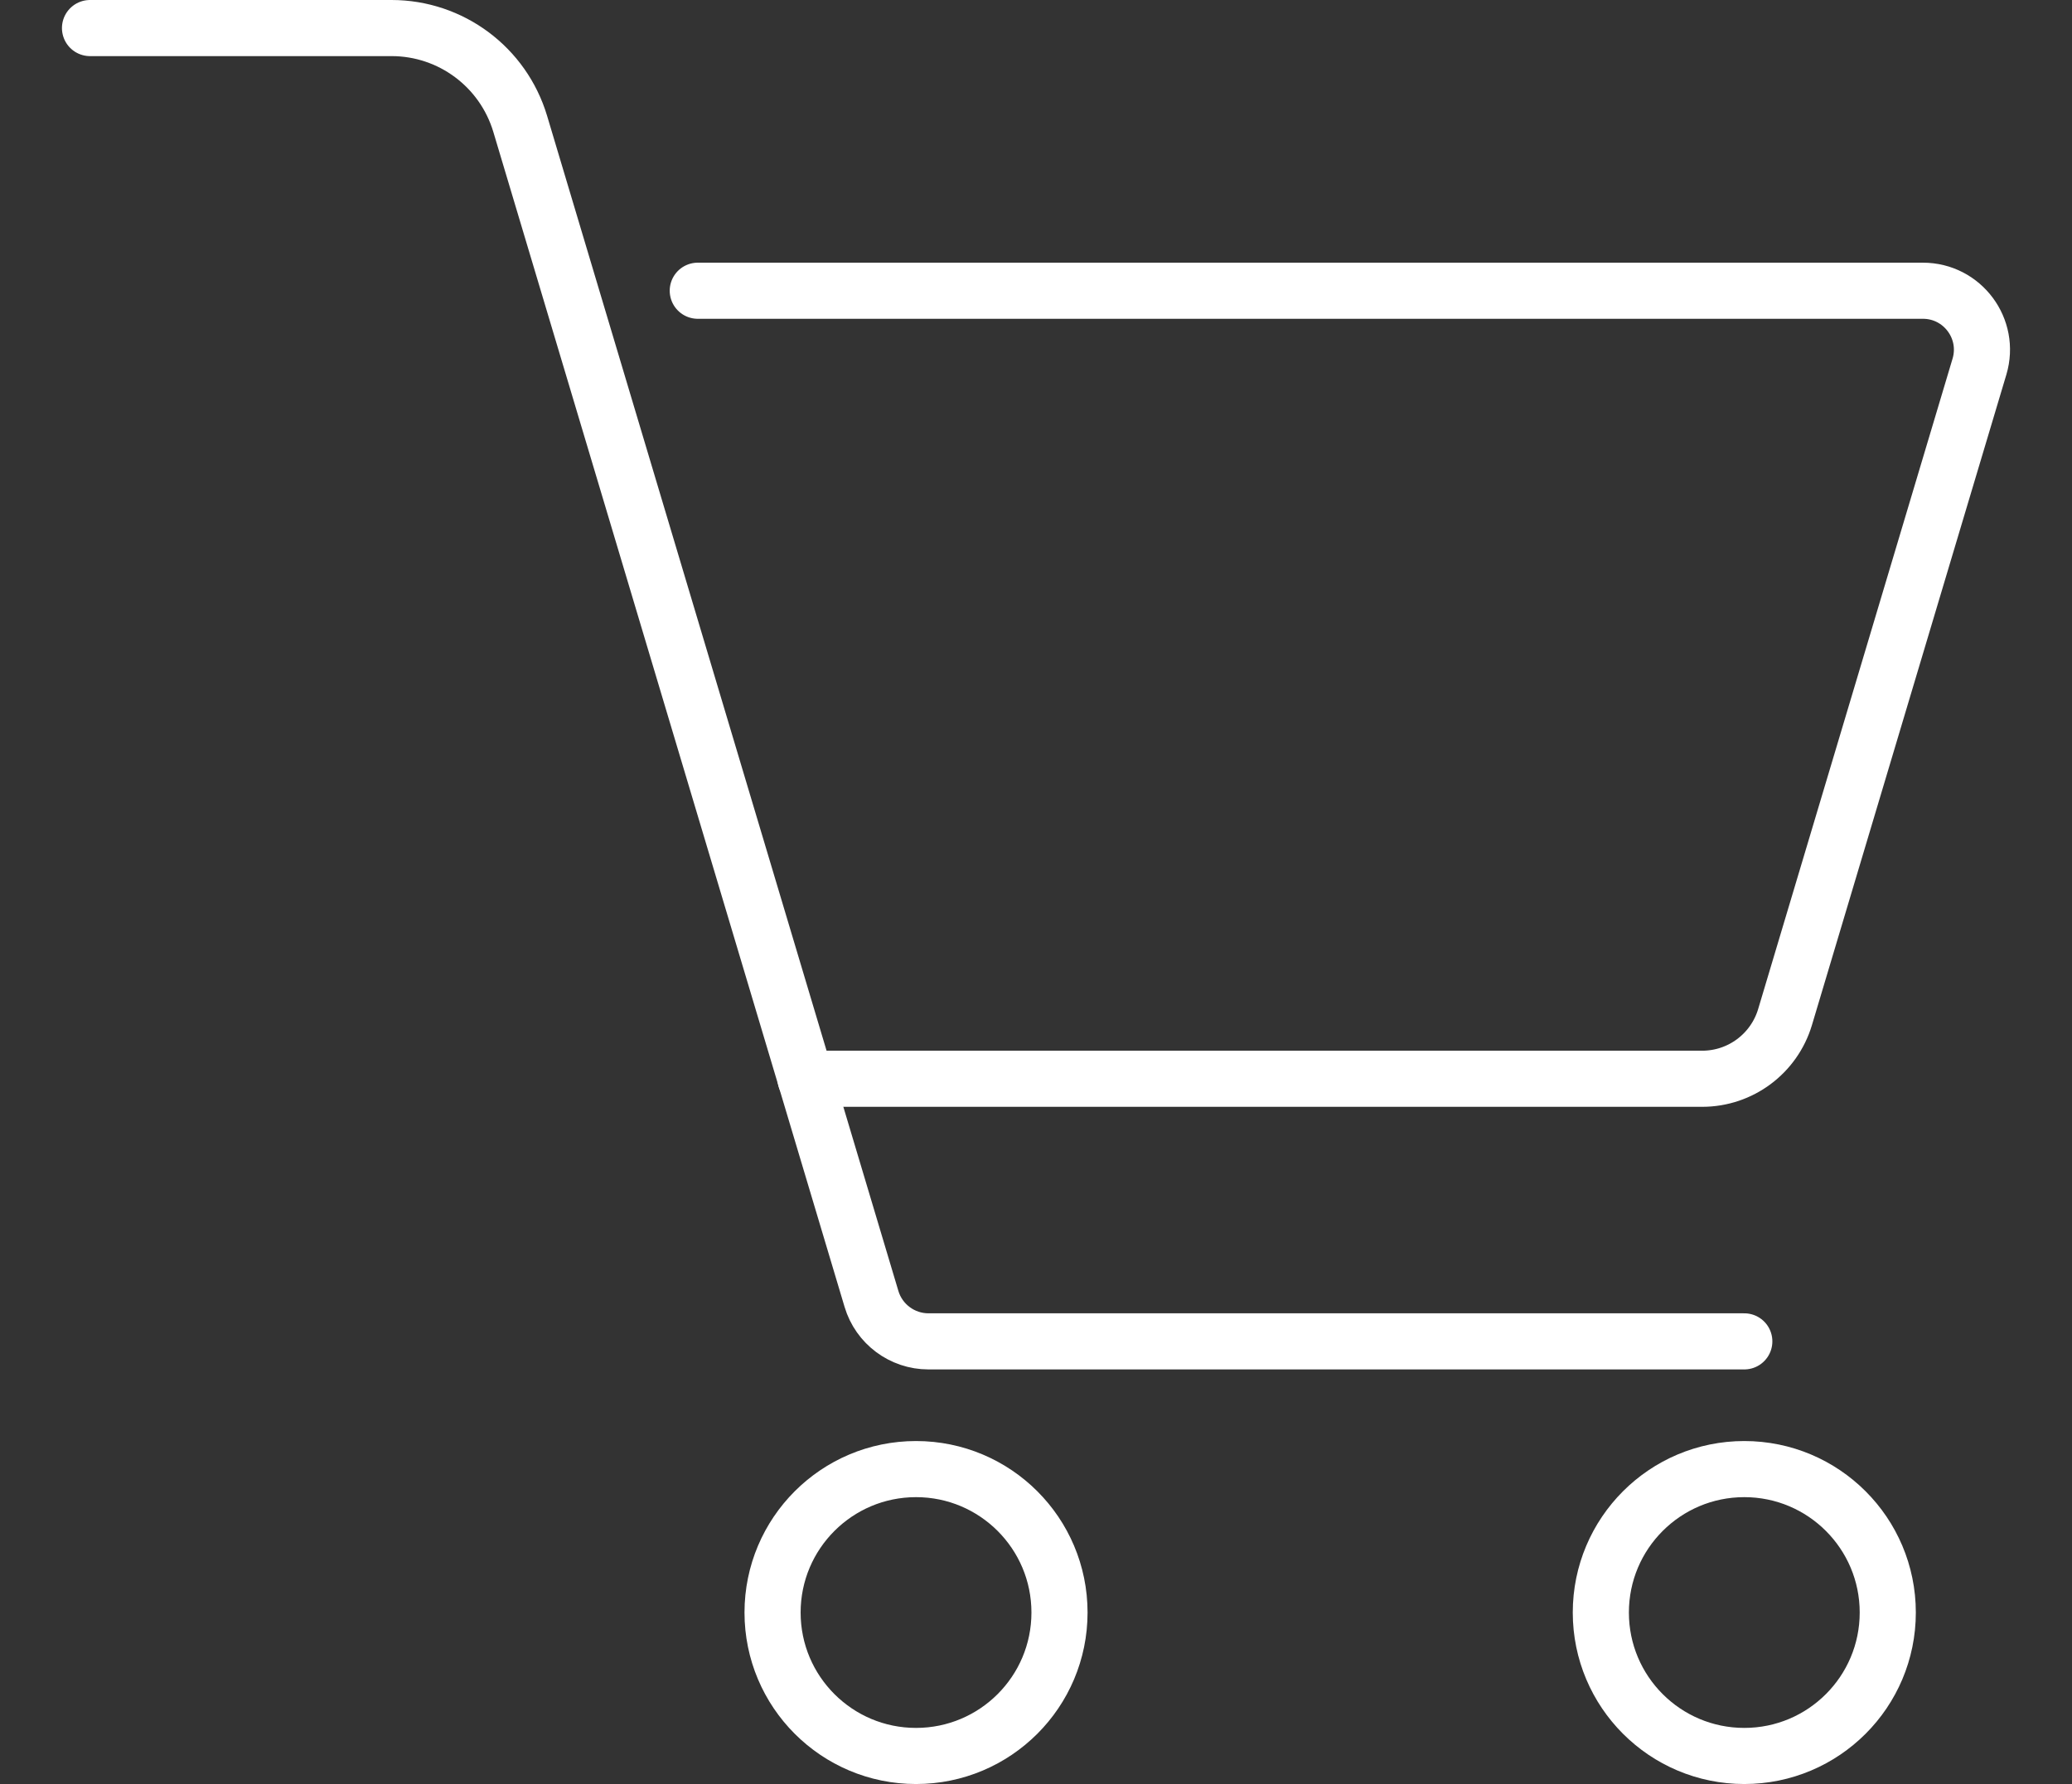
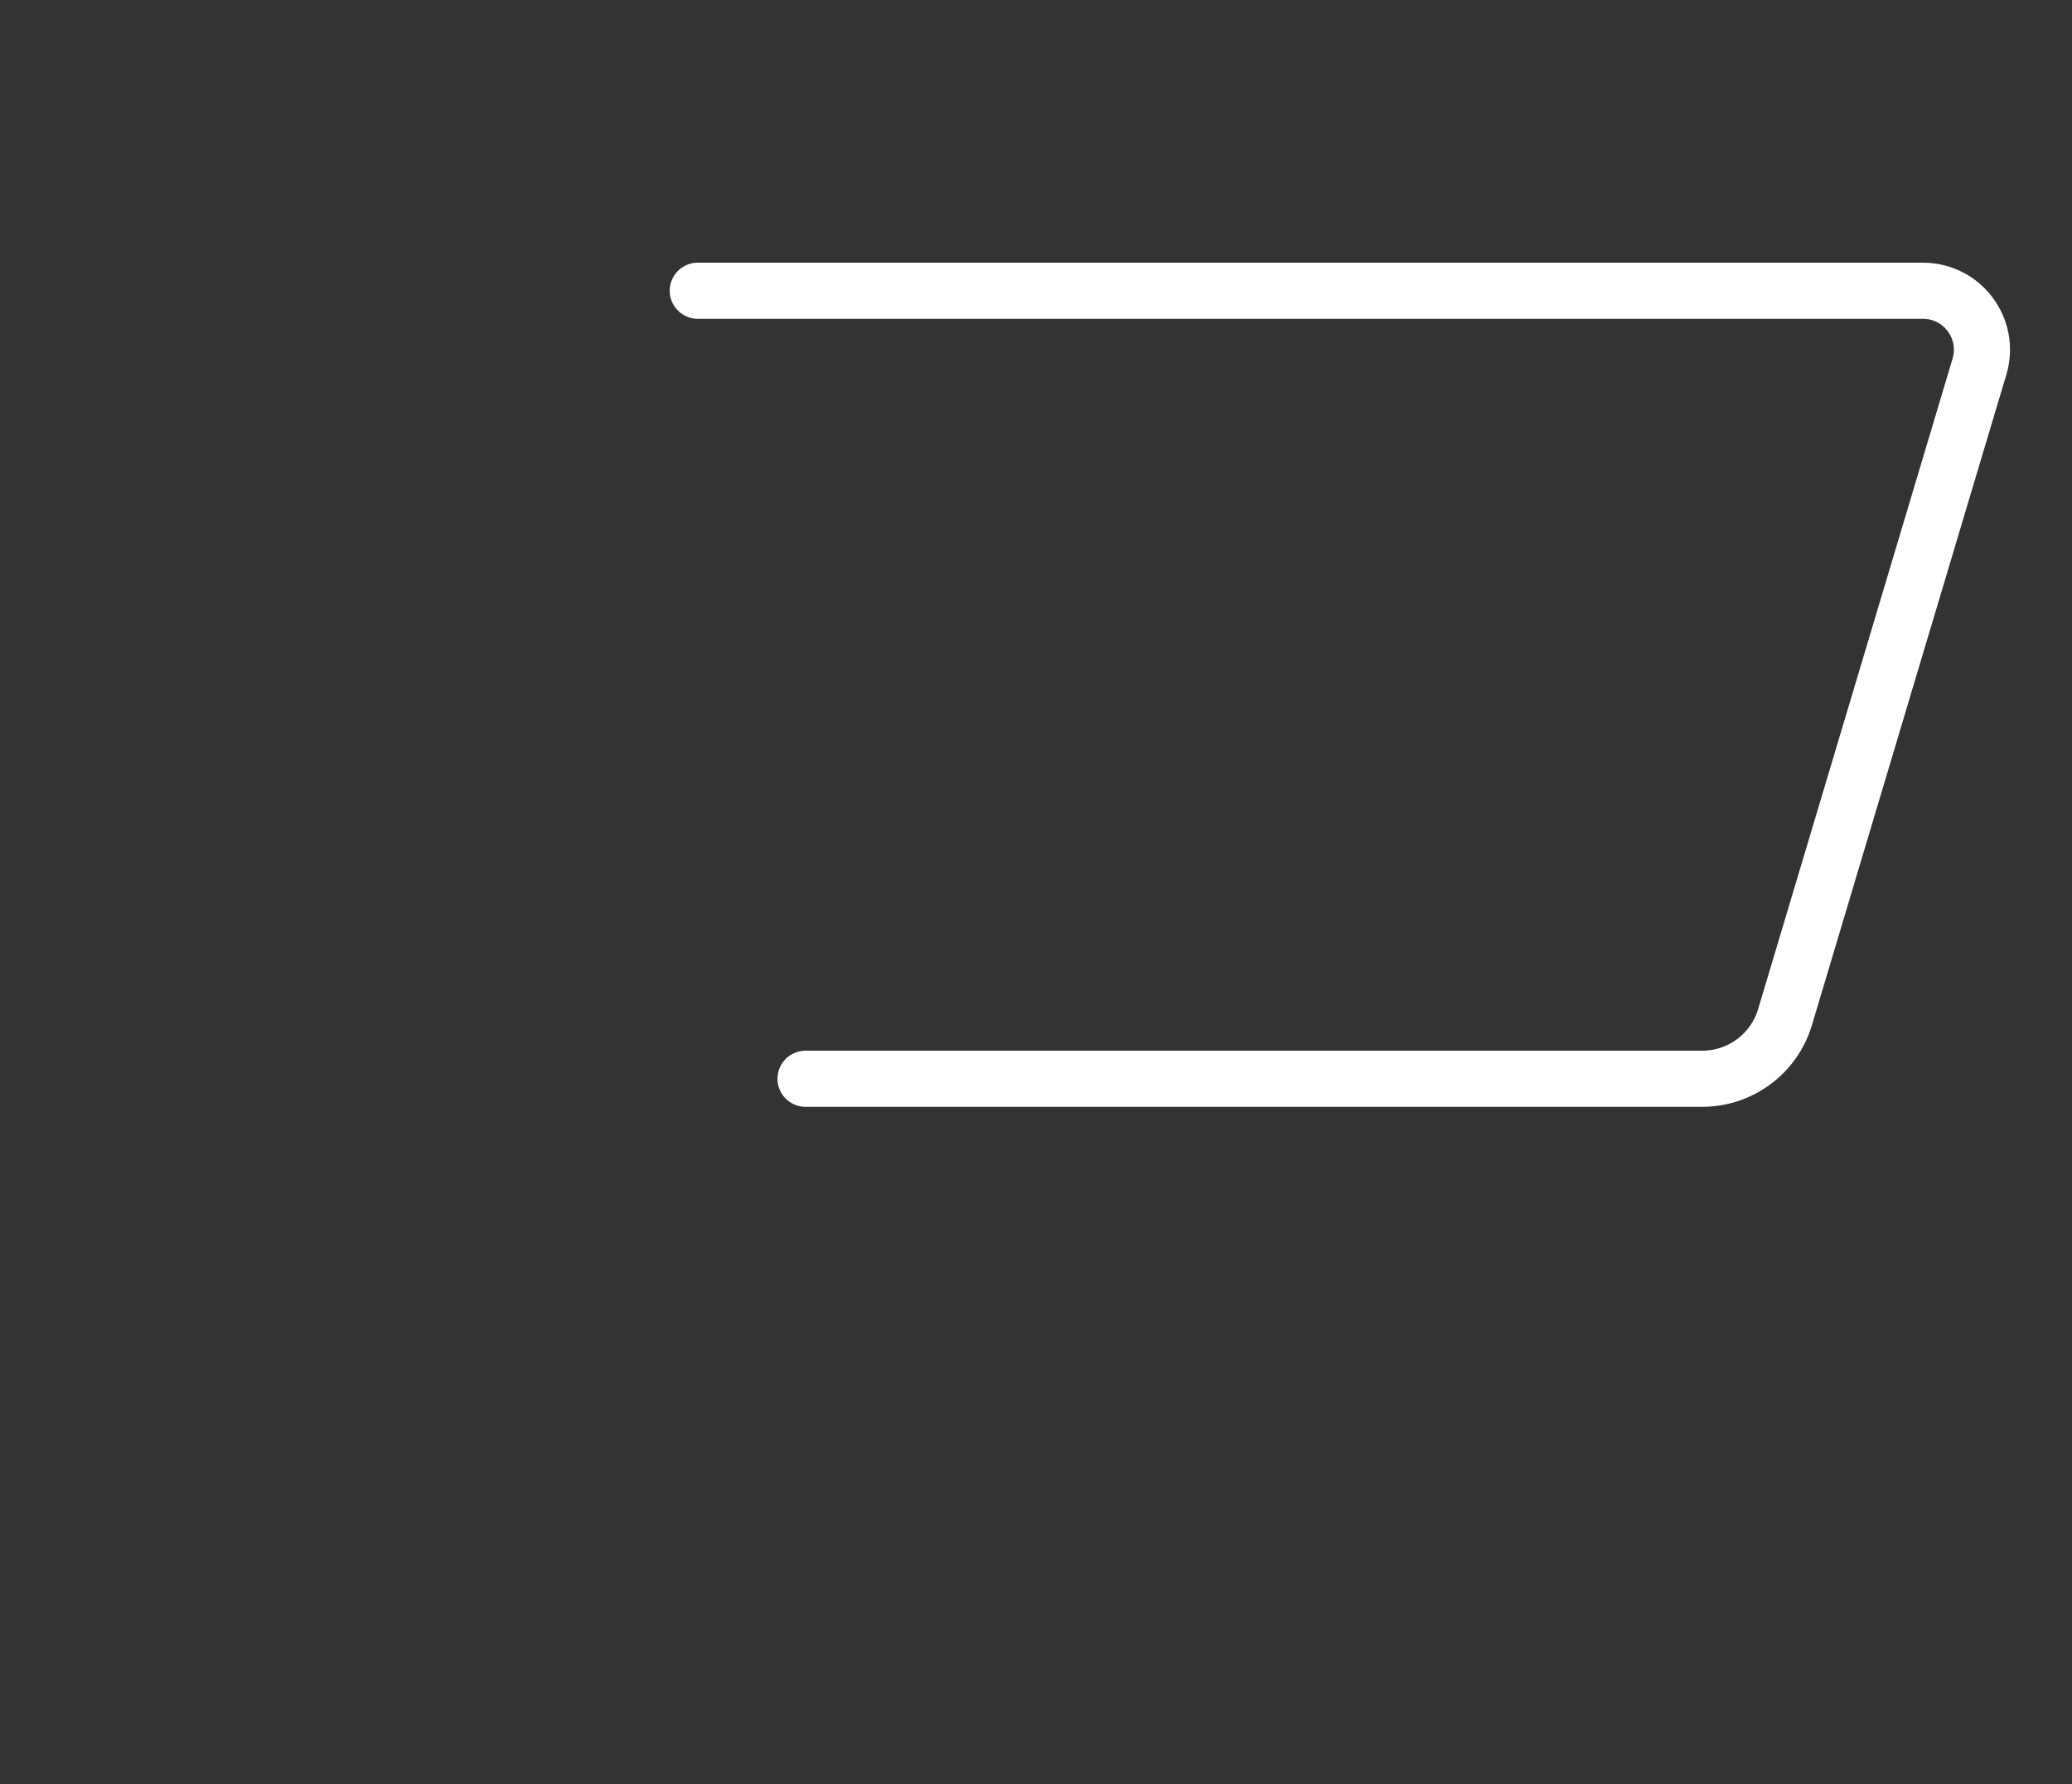
<svg xmlns="http://www.w3.org/2000/svg" id="cart" viewBox="0 0 295.34 254.35">
  <rect x="0" y="0" width="295.34" height="254.35" fill="#333333" stroke="none" />
  <defs>
    <style>.cls-1{fill:none;stroke:white;stroke-linecap:round;stroke-linejoin:round;stroke-width:8px;}</style>
  </defs>
-   <path class="cls-1" d="m12.83,4h42.98c8.46,0,15.91,5.55,18.34,13.66l50.07,167.53c1.07,3.59,4.38,6.05,8.12,6.05h116.29" />
-   <circle class="cls-1" cx="130.57" cy="229.9" r="20.45" />
-   <circle class="cls-1" cx="248.63" cy="229.9" r="20.45" />
  <path class="cls-1" d="m99.46,41.45h174.63c5.63,0,9.67,5.42,8.06,10.82l-27.71,92.73c-1.56,5.22-6.36,8.8-11.81,8.8h-127.81" />
</svg>